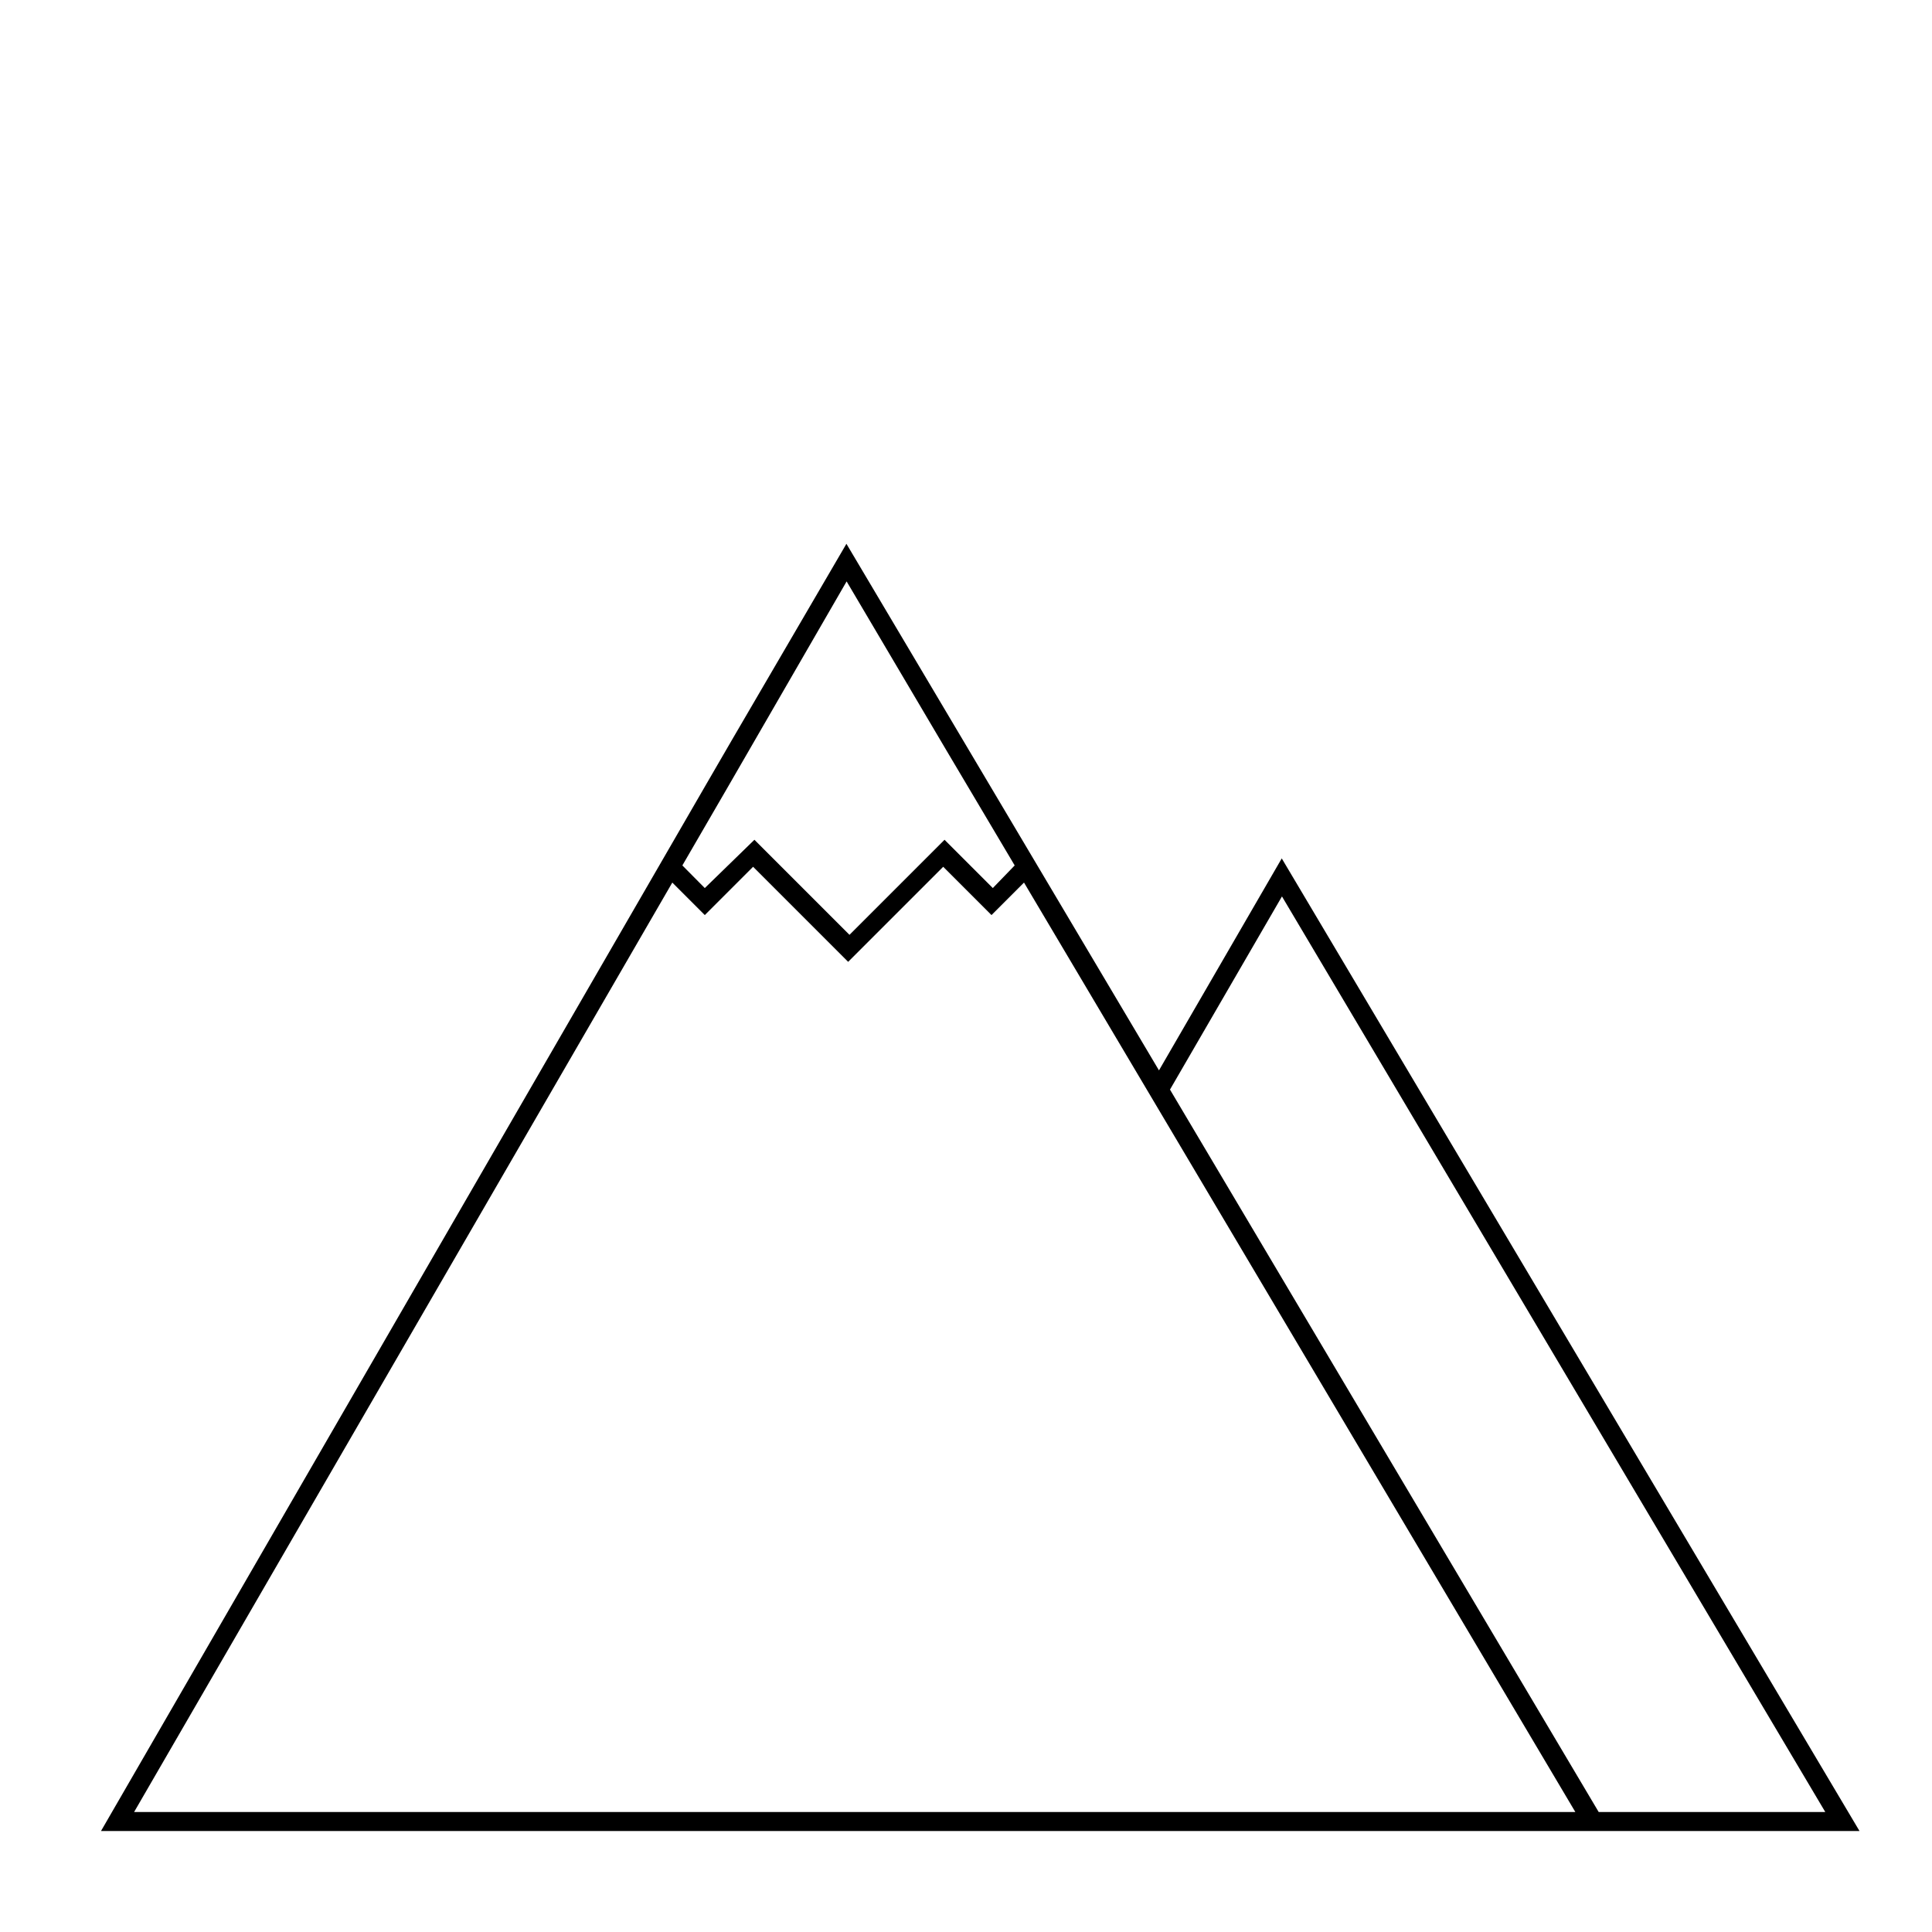
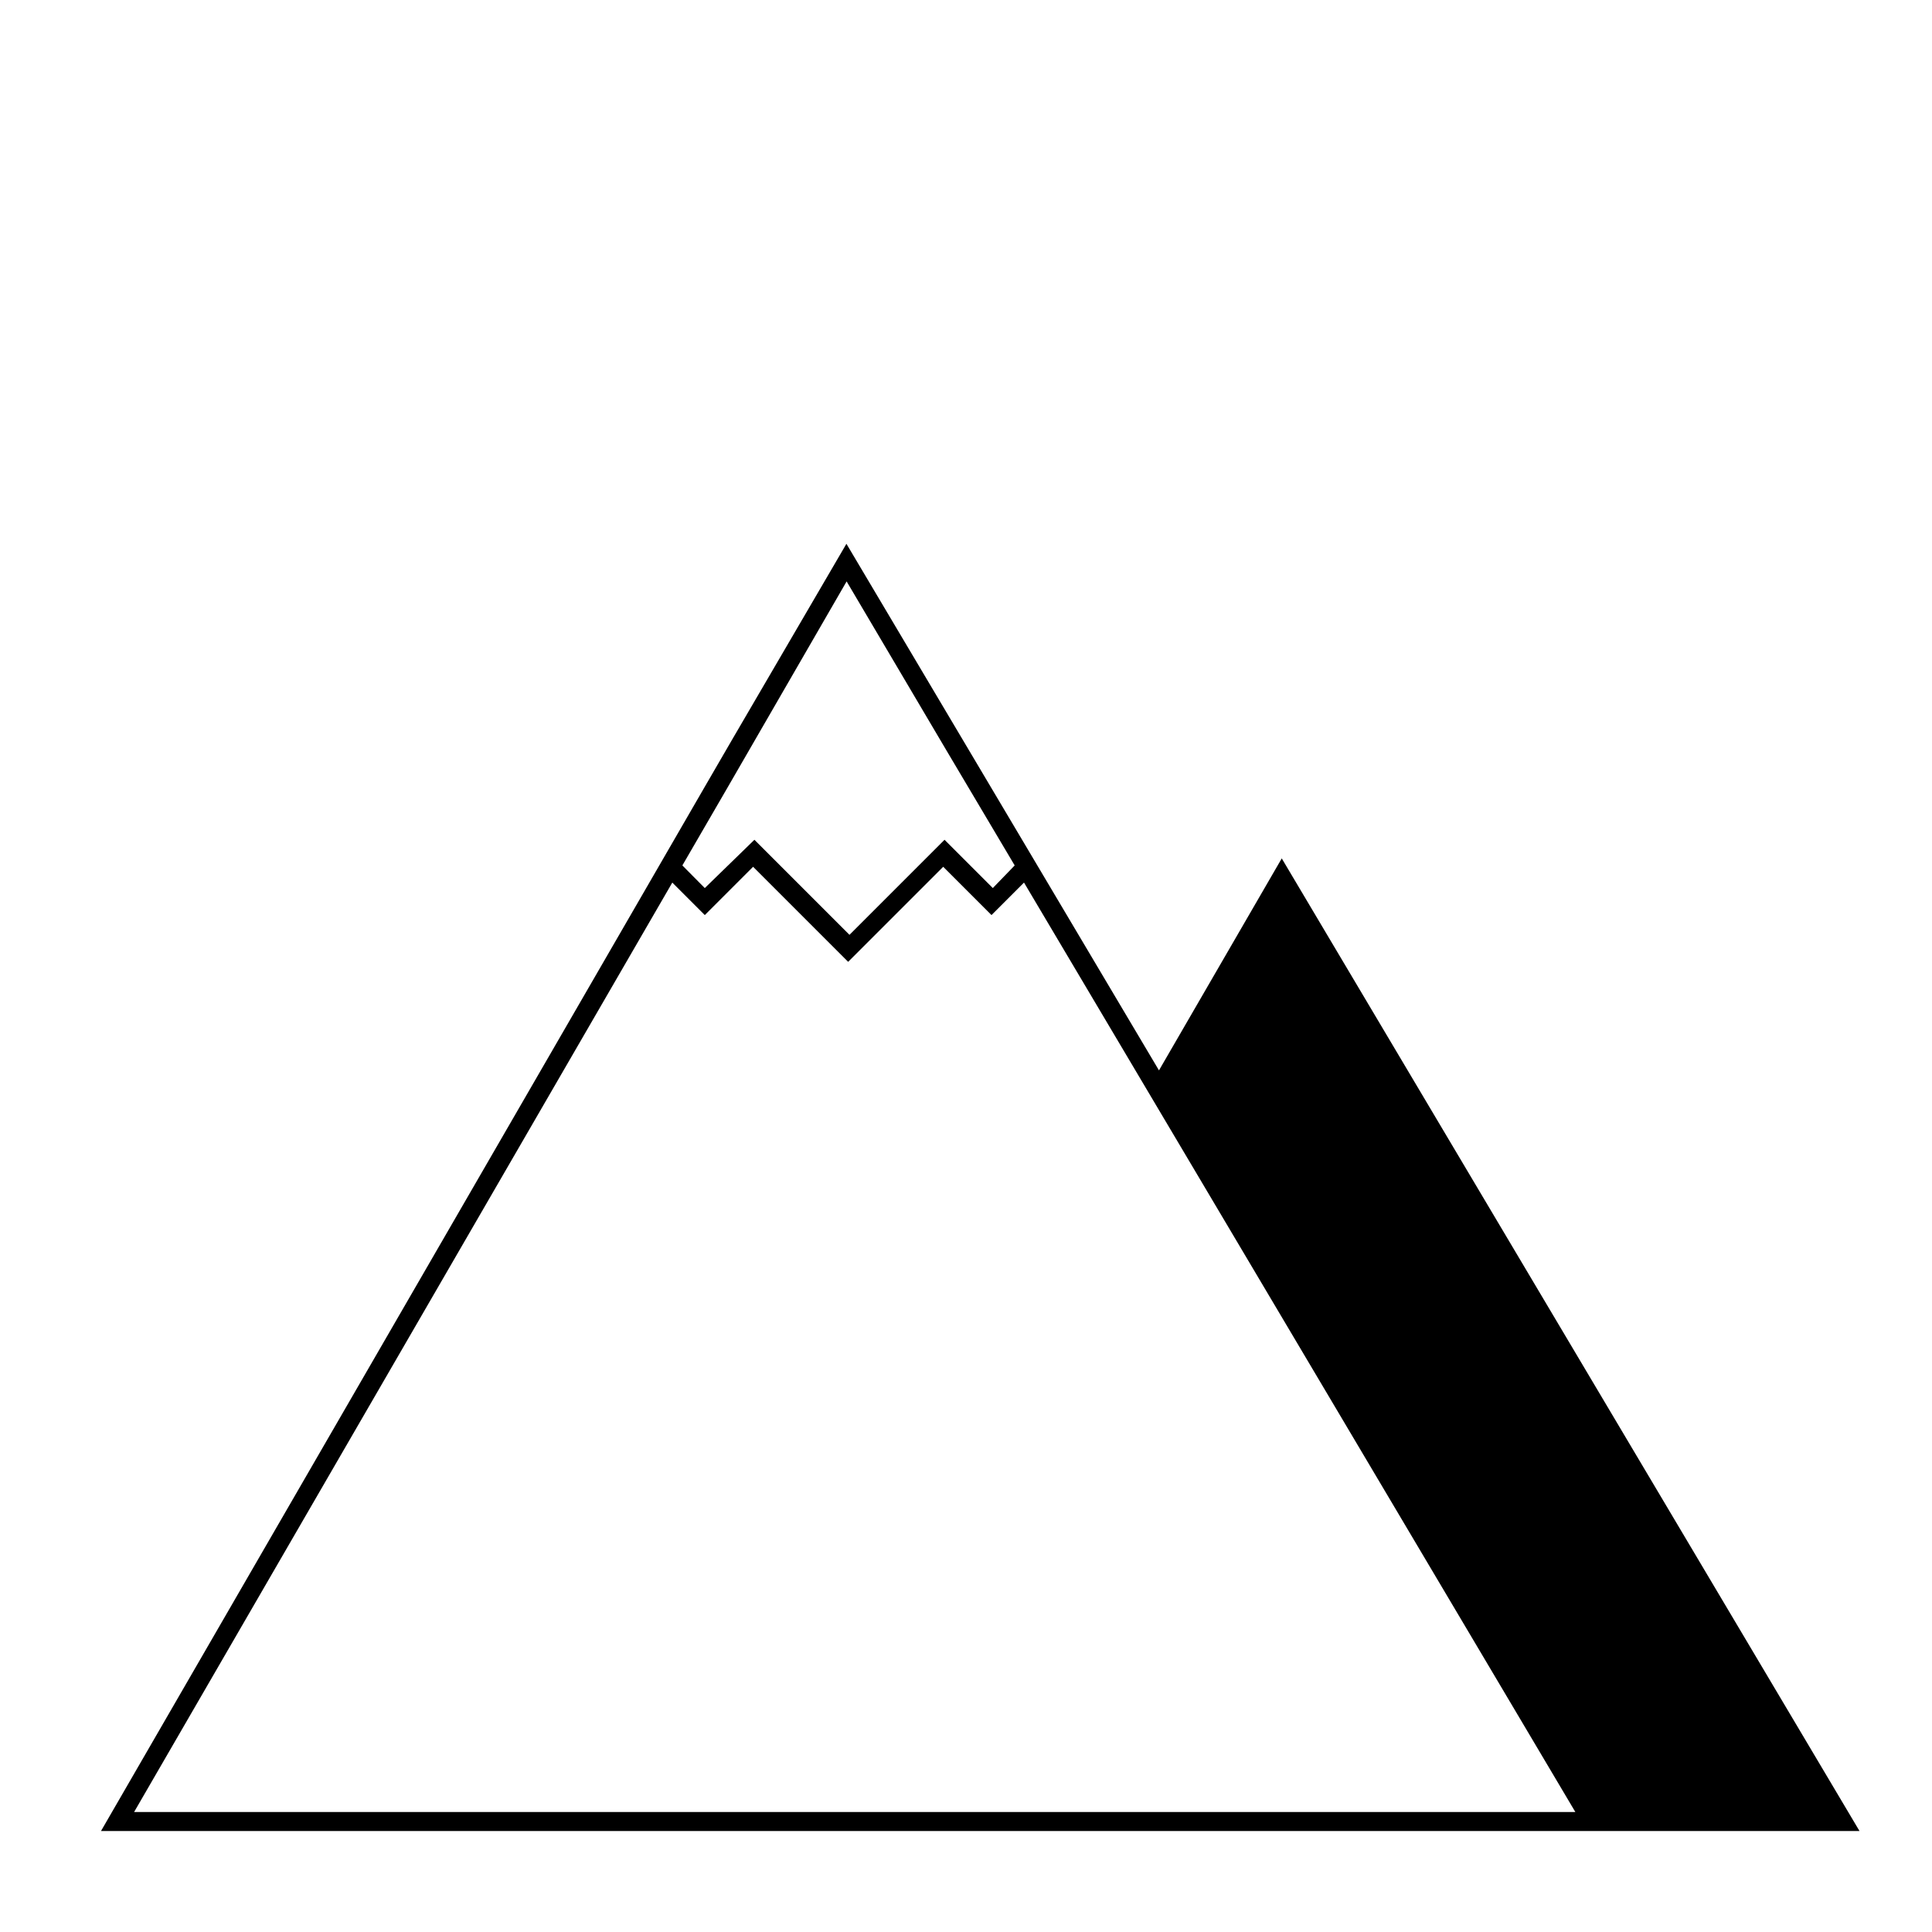
<svg xmlns="http://www.w3.org/2000/svg" fill="#000000" width="800px" height="800px" version="1.1" viewBox="144 144 512 512">
-   <path d="m451.14 427.66-82.828-139.55-30.23 51.793-7.305 12.594-160.01 276.74h466.02l-153.11-257.75zm-82.777-129.58 26.602 45.039 17.938 30.23-5.797 5.996-12.797-12.797-25.191 25.191-25.191-25.191-13.148 12.797-5.945-5.996 11.688-20.152zm-29.574 326.12h-159.25l142.63-246.31 8.613 8.613 12.797-12.797 25.191 25.191 25.191-25.191 12.797 12.797 8.613-8.613 146.11 246.31zm288.93 0h-60.051l-113.61-191.45 29.676-51.188z" />
+   <path d="m451.14 427.66-82.828-139.55-30.23 51.793-7.305 12.594-160.01 276.74h466.02l-153.11-257.75zm-82.777-129.58 26.602 45.039 17.938 30.23-5.797 5.996-12.797-12.797-25.191 25.191-25.191-25.191-13.148 12.797-5.945-5.996 11.688-20.152zm-29.574 326.12h-159.25l142.63-246.31 8.613 8.613 12.797-12.797 25.191 25.191 25.191-25.191 12.797 12.797 8.613-8.613 146.11 246.31m288.93 0h-60.051l-113.61-191.45 29.676-51.188z" />
</svg>